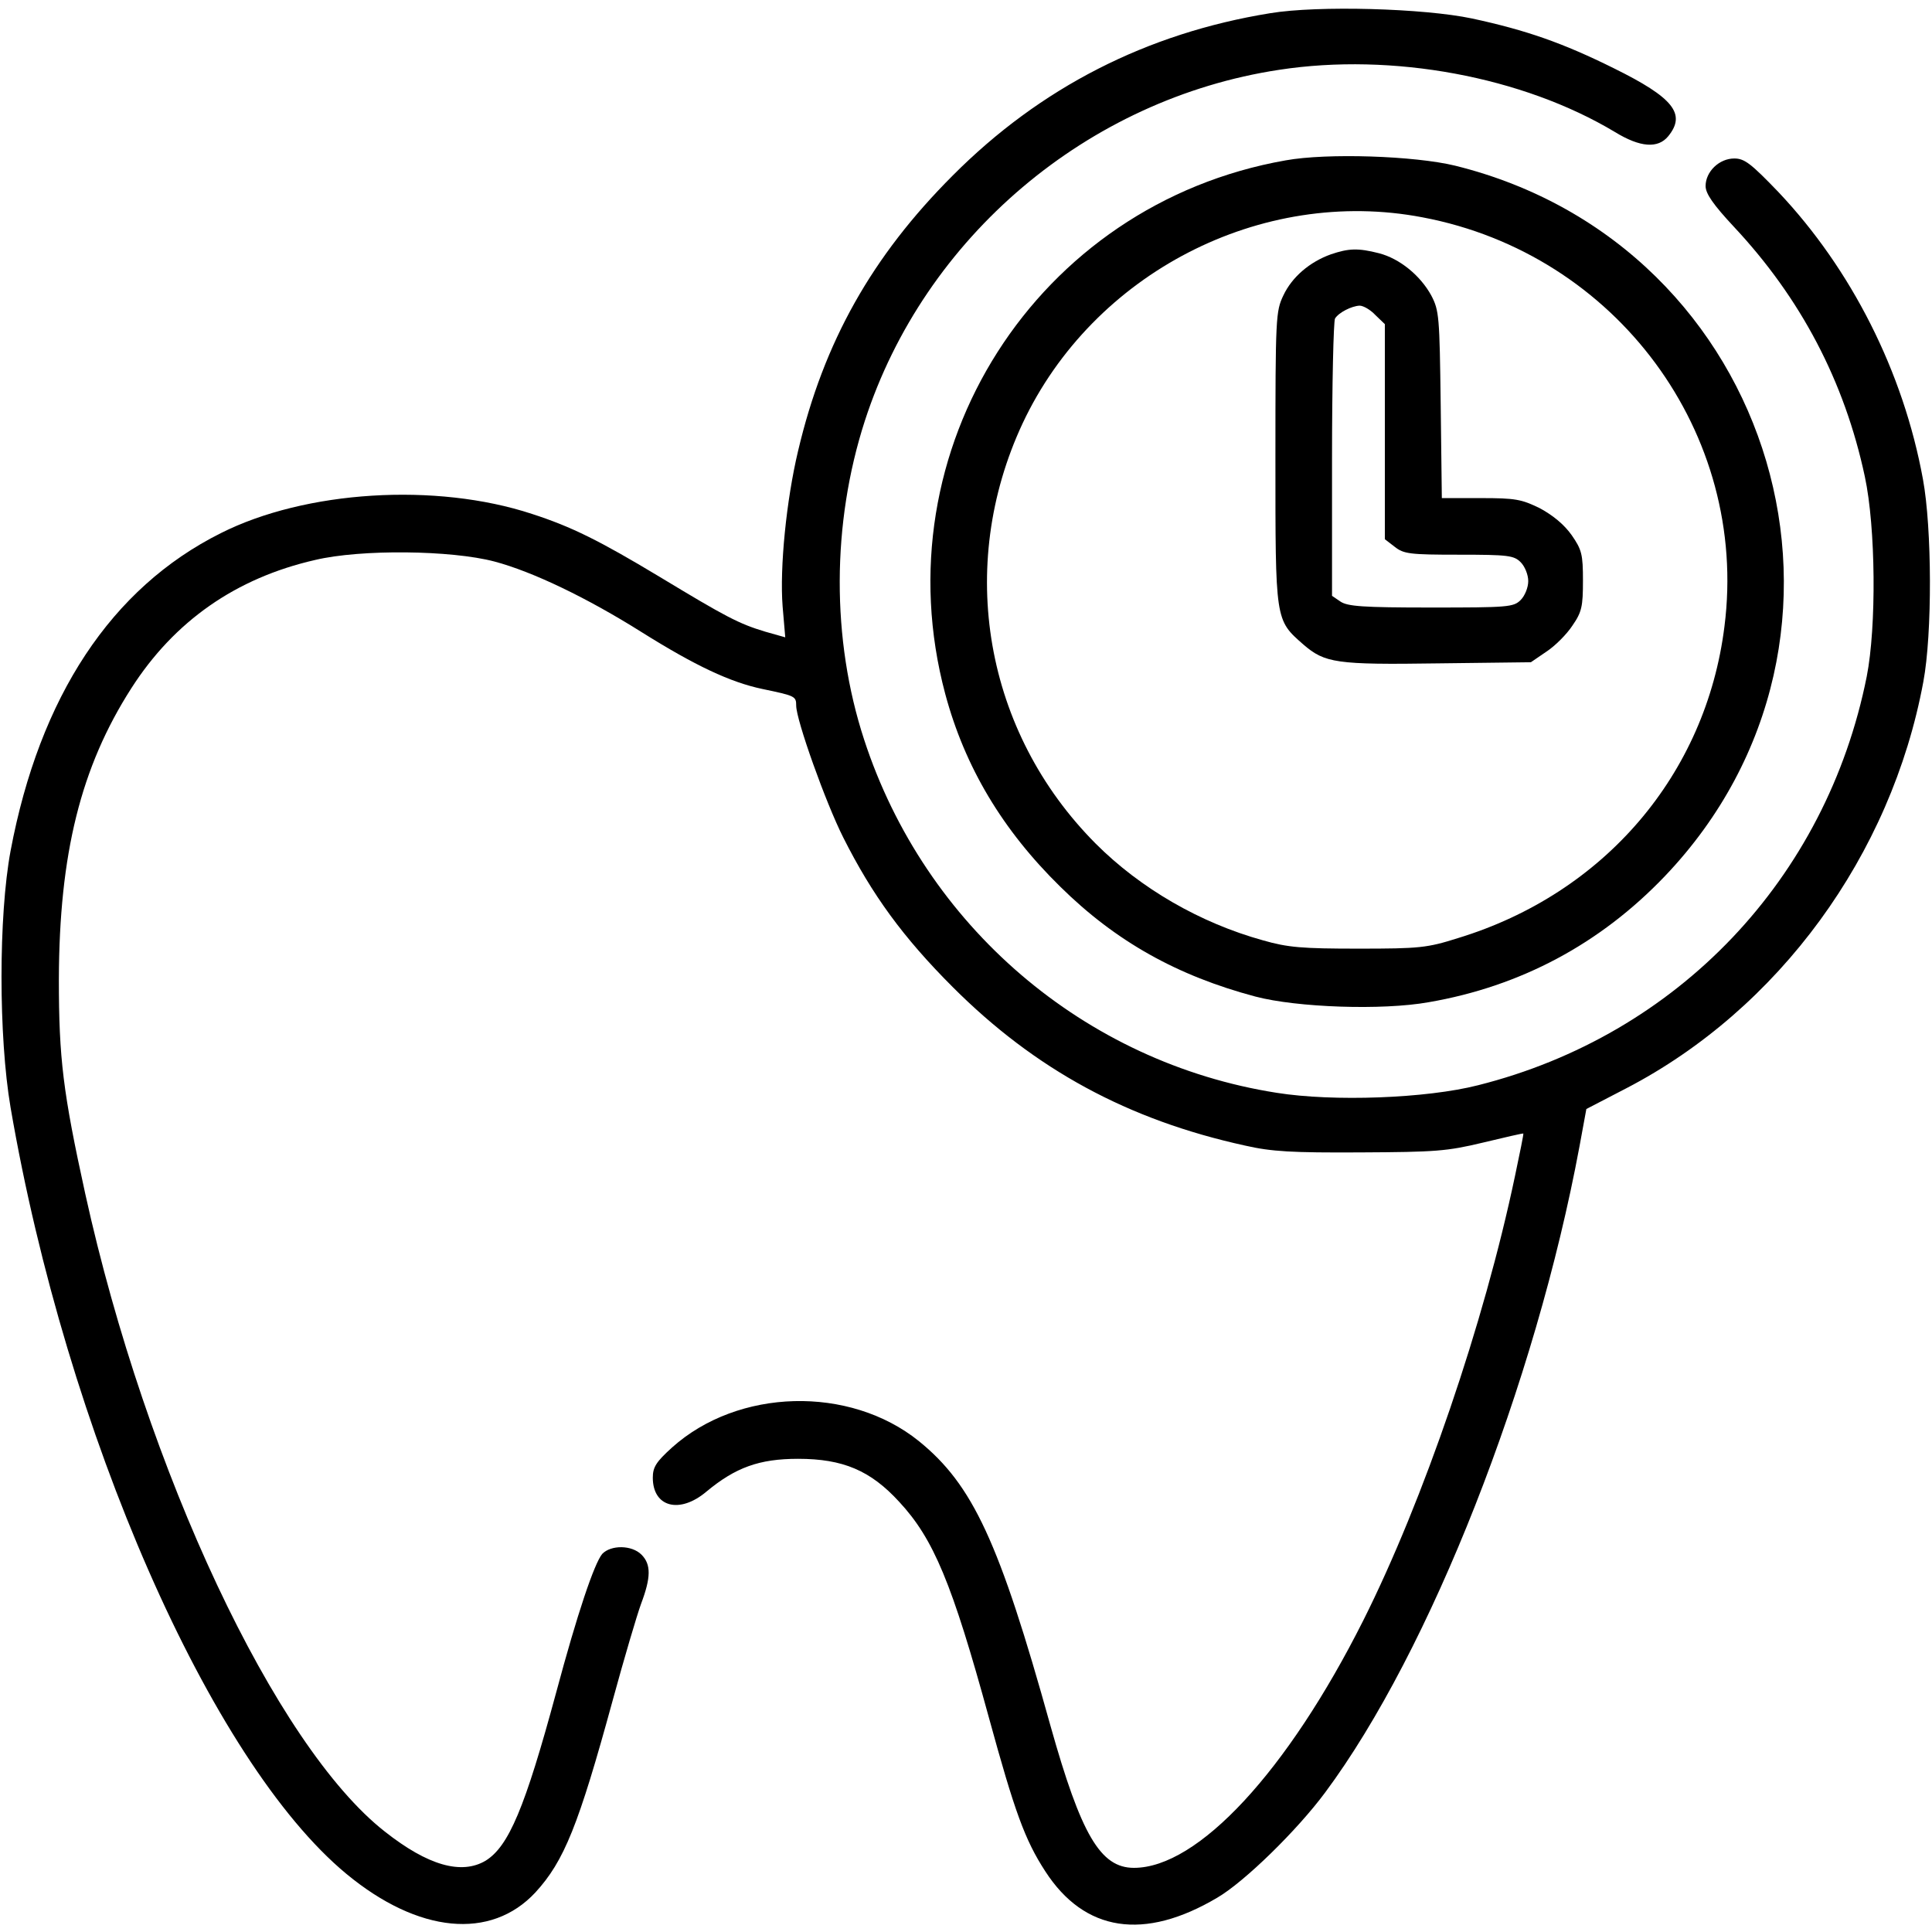
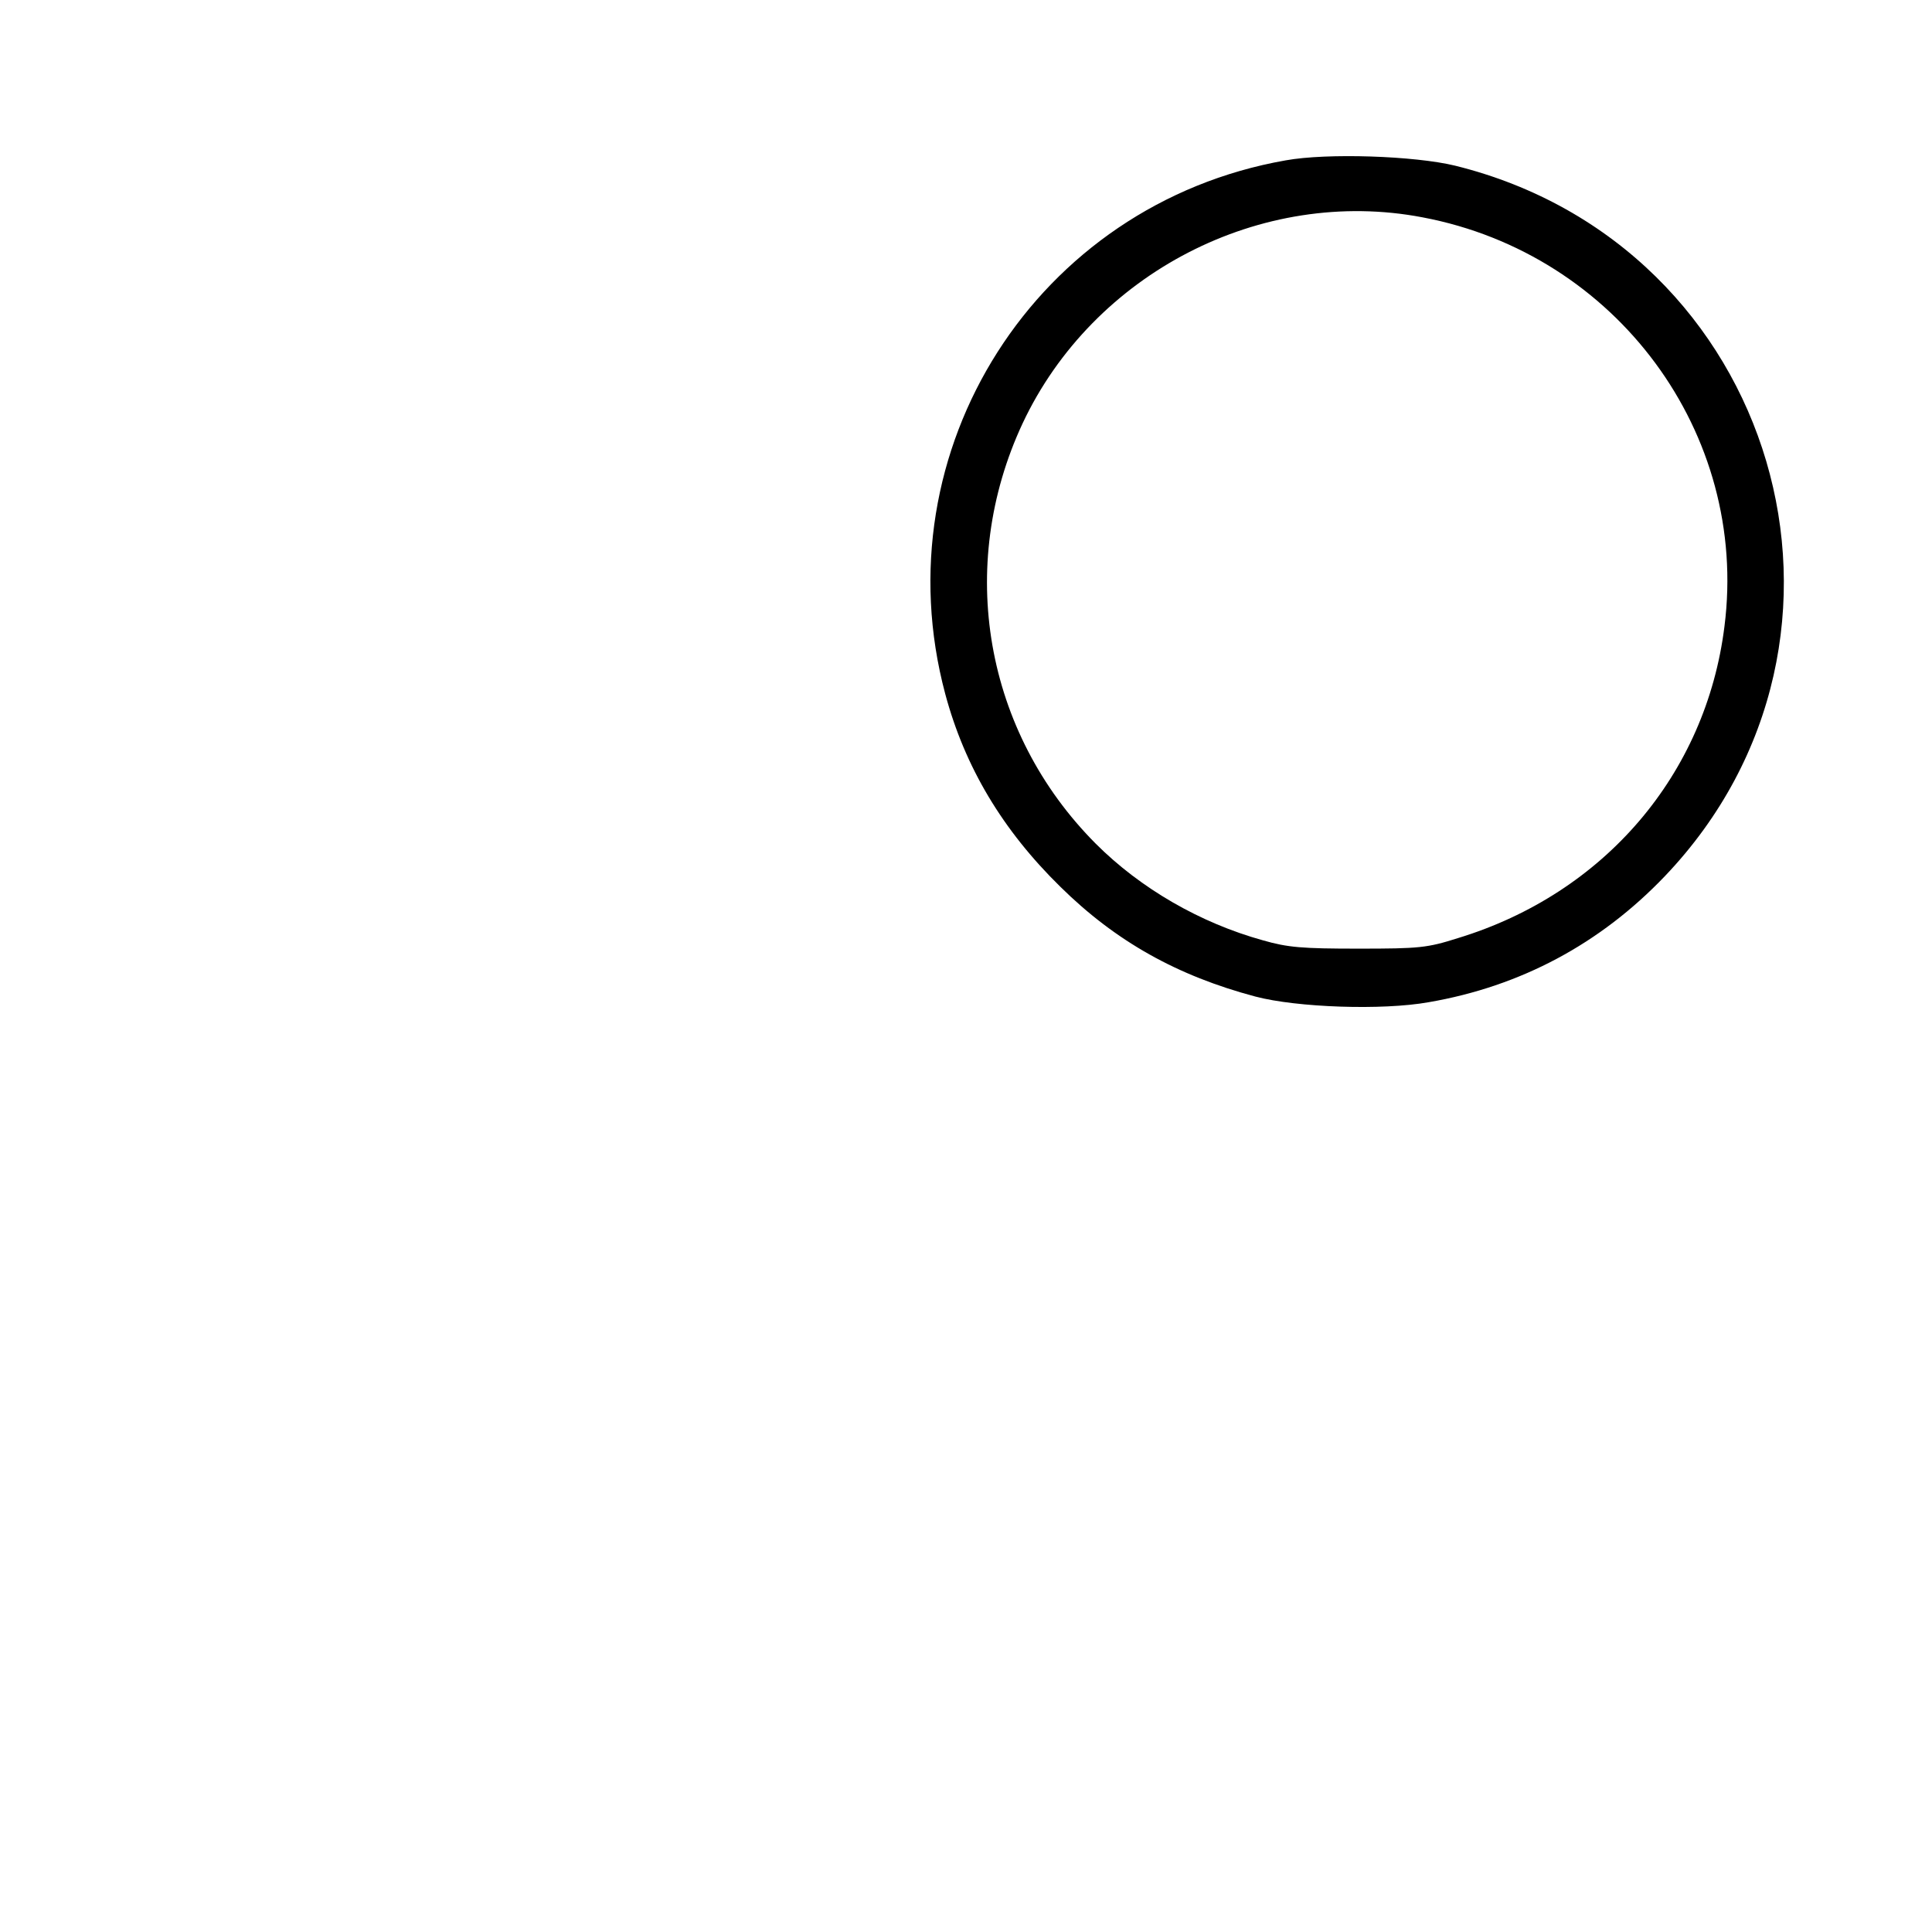
<svg xmlns="http://www.w3.org/2000/svg" width="70" height="70" viewBox="0 0 512 512" preserveAspectRatio="xMidYMid meet">
  <g transform="translate(0,512) scale(0.1,-0.1)" fill="#000000" stroke="none">
-     <path d="M3366 5085 c-327 -53 -609 -197 -841 -430 -214 -214 -342 -441 -410 -730 -31 -130 -49 -309 -41 -412 l7 -82 -53 15 c-70 21 -104 39 -281 146 -158 95 -232 132 -337 166 -255 84 -601 62 -825 -51 -290 -145 -480 -433 -557 -842 -32 -172 -32 -492 0 -680 148 -861 530 -1733 890 -2031 191 -158 383 -176 501 -49 76 83 114 177 205 510 30 110 64 225 75 255 26 69 27 104 1 130 -26 26 -81 26 -104 2 -21 -25 -66 -158 -122 -367 -83 -307 -126 -408 -187 -446 -64 -38 -153 -13 -267 77 -290 227 -632 955 -794 1690 -59 269 -70 359 -70 569 1 332 58 562 192 771 114 178 277 292 487 340 122 29 361 26 475 -4 102 -27 247 -97 390 -187 142 -89 235 -133 321 -151 86 -18 89 -19 89 -44 0 -38 78 -257 125 -350 76 -151 158 -264 290 -396 218 -218 464 -352 775 -420 70 -16 125 -19 305 -18 200 1 229 3 325 26 58 14 106 25 107 24 1 -1 -9 -51 -22 -112 -82 -391 -243 -861 -402 -1178 -201 -400 -438 -656 -608 -656 -89 0 -140 88 -221 376 -136 489 -206 639 -349 755 -184 148 -479 140 -654 -17 -42 -38 -51 -52 -51 -80 0 -78 71 -97 142 -37 77 64 140 87 243 87 119 0 192 -31 268 -114 91 -98 140 -215 238 -573 68 -248 95 -323 149 -406 104 -161 262 -185 456 -70 72 42 212 179 286 279 278 374 557 1083 674 1713 l18 98 106 55 c404 210 702 618 787 1077 24 128 23 407 -1 537 -52 285 -190 557 -383 761 -73 76 -90 89 -117 89 -40 0 -76 -35 -76 -73 0 -20 20 -49 75 -108 177 -189 293 -409 347 -662 29 -135 31 -398 5 -530 -107 -536 -501 -950 -1030 -1083 -137 -35 -384 -44 -534 -20 -509 80 -932 442 -1093 936 -87 266 -86 573 2 845 158 487 590 853 1098 930 300 46 645 -18 890 -165 67 -41 114 -44 141 -11 48 59 14 102 -144 180 -135 67 -232 101 -376 132 -128 27 -408 35 -535 14z" />
    <path d="M3407 4695 c-660 -116 -1075 -767 -902 -1414 52 -194 152 -361 305 -511 147 -145 310 -236 517 -291 110 -29 336 -37 459 -15 244 42 455 155 626 334 604 633 298 1672 -556 1883 -107 26 -339 34 -449 14z m363 -151 c514 -97 865 -573 800 -1084 -49 -393 -319 -708 -706 -826 -82 -26 -102 -28 -264 -28 -149 0 -187 3 -253 22 -166 46 -324 137 -443 256 -295 296 -371 735 -194 1114 187 398 632 628 1060 546z" />
-     <path d="M3527 4446 c-56 -20 -103 -60 -126 -109 -20 -42 -21 -57 -21 -431 0 -433 -1 -428 74 -494 57 -49 86 -54 357 -50 l246 3 41 28 c23 15 54 46 69 69 25 36 28 51 28 119 0 70 -3 82 -30 121 -20 28 -49 52 -84 71 -49 24 -65 27 -157 27 l-103 0 -3 248 c-3 233 -4 249 -25 289 -29 53 -84 98 -139 112 -55 14 -80 13 -127 -3z m118 -161 l25 -24 0 -285 0 -285 26 -20 c24 -19 40 -21 170 -21 131 0 146 -2 164 -20 11 -11 20 -33 20 -50 0 -17 -9 -39 -20 -50 -19 -19 -33 -20 -238 -20 -181 0 -221 3 -240 16 l-22 15 0 362 c0 199 4 367 8 373 10 16 44 33 65 34 10 0 29 -11 42 -25z" />
  </g>
</svg>